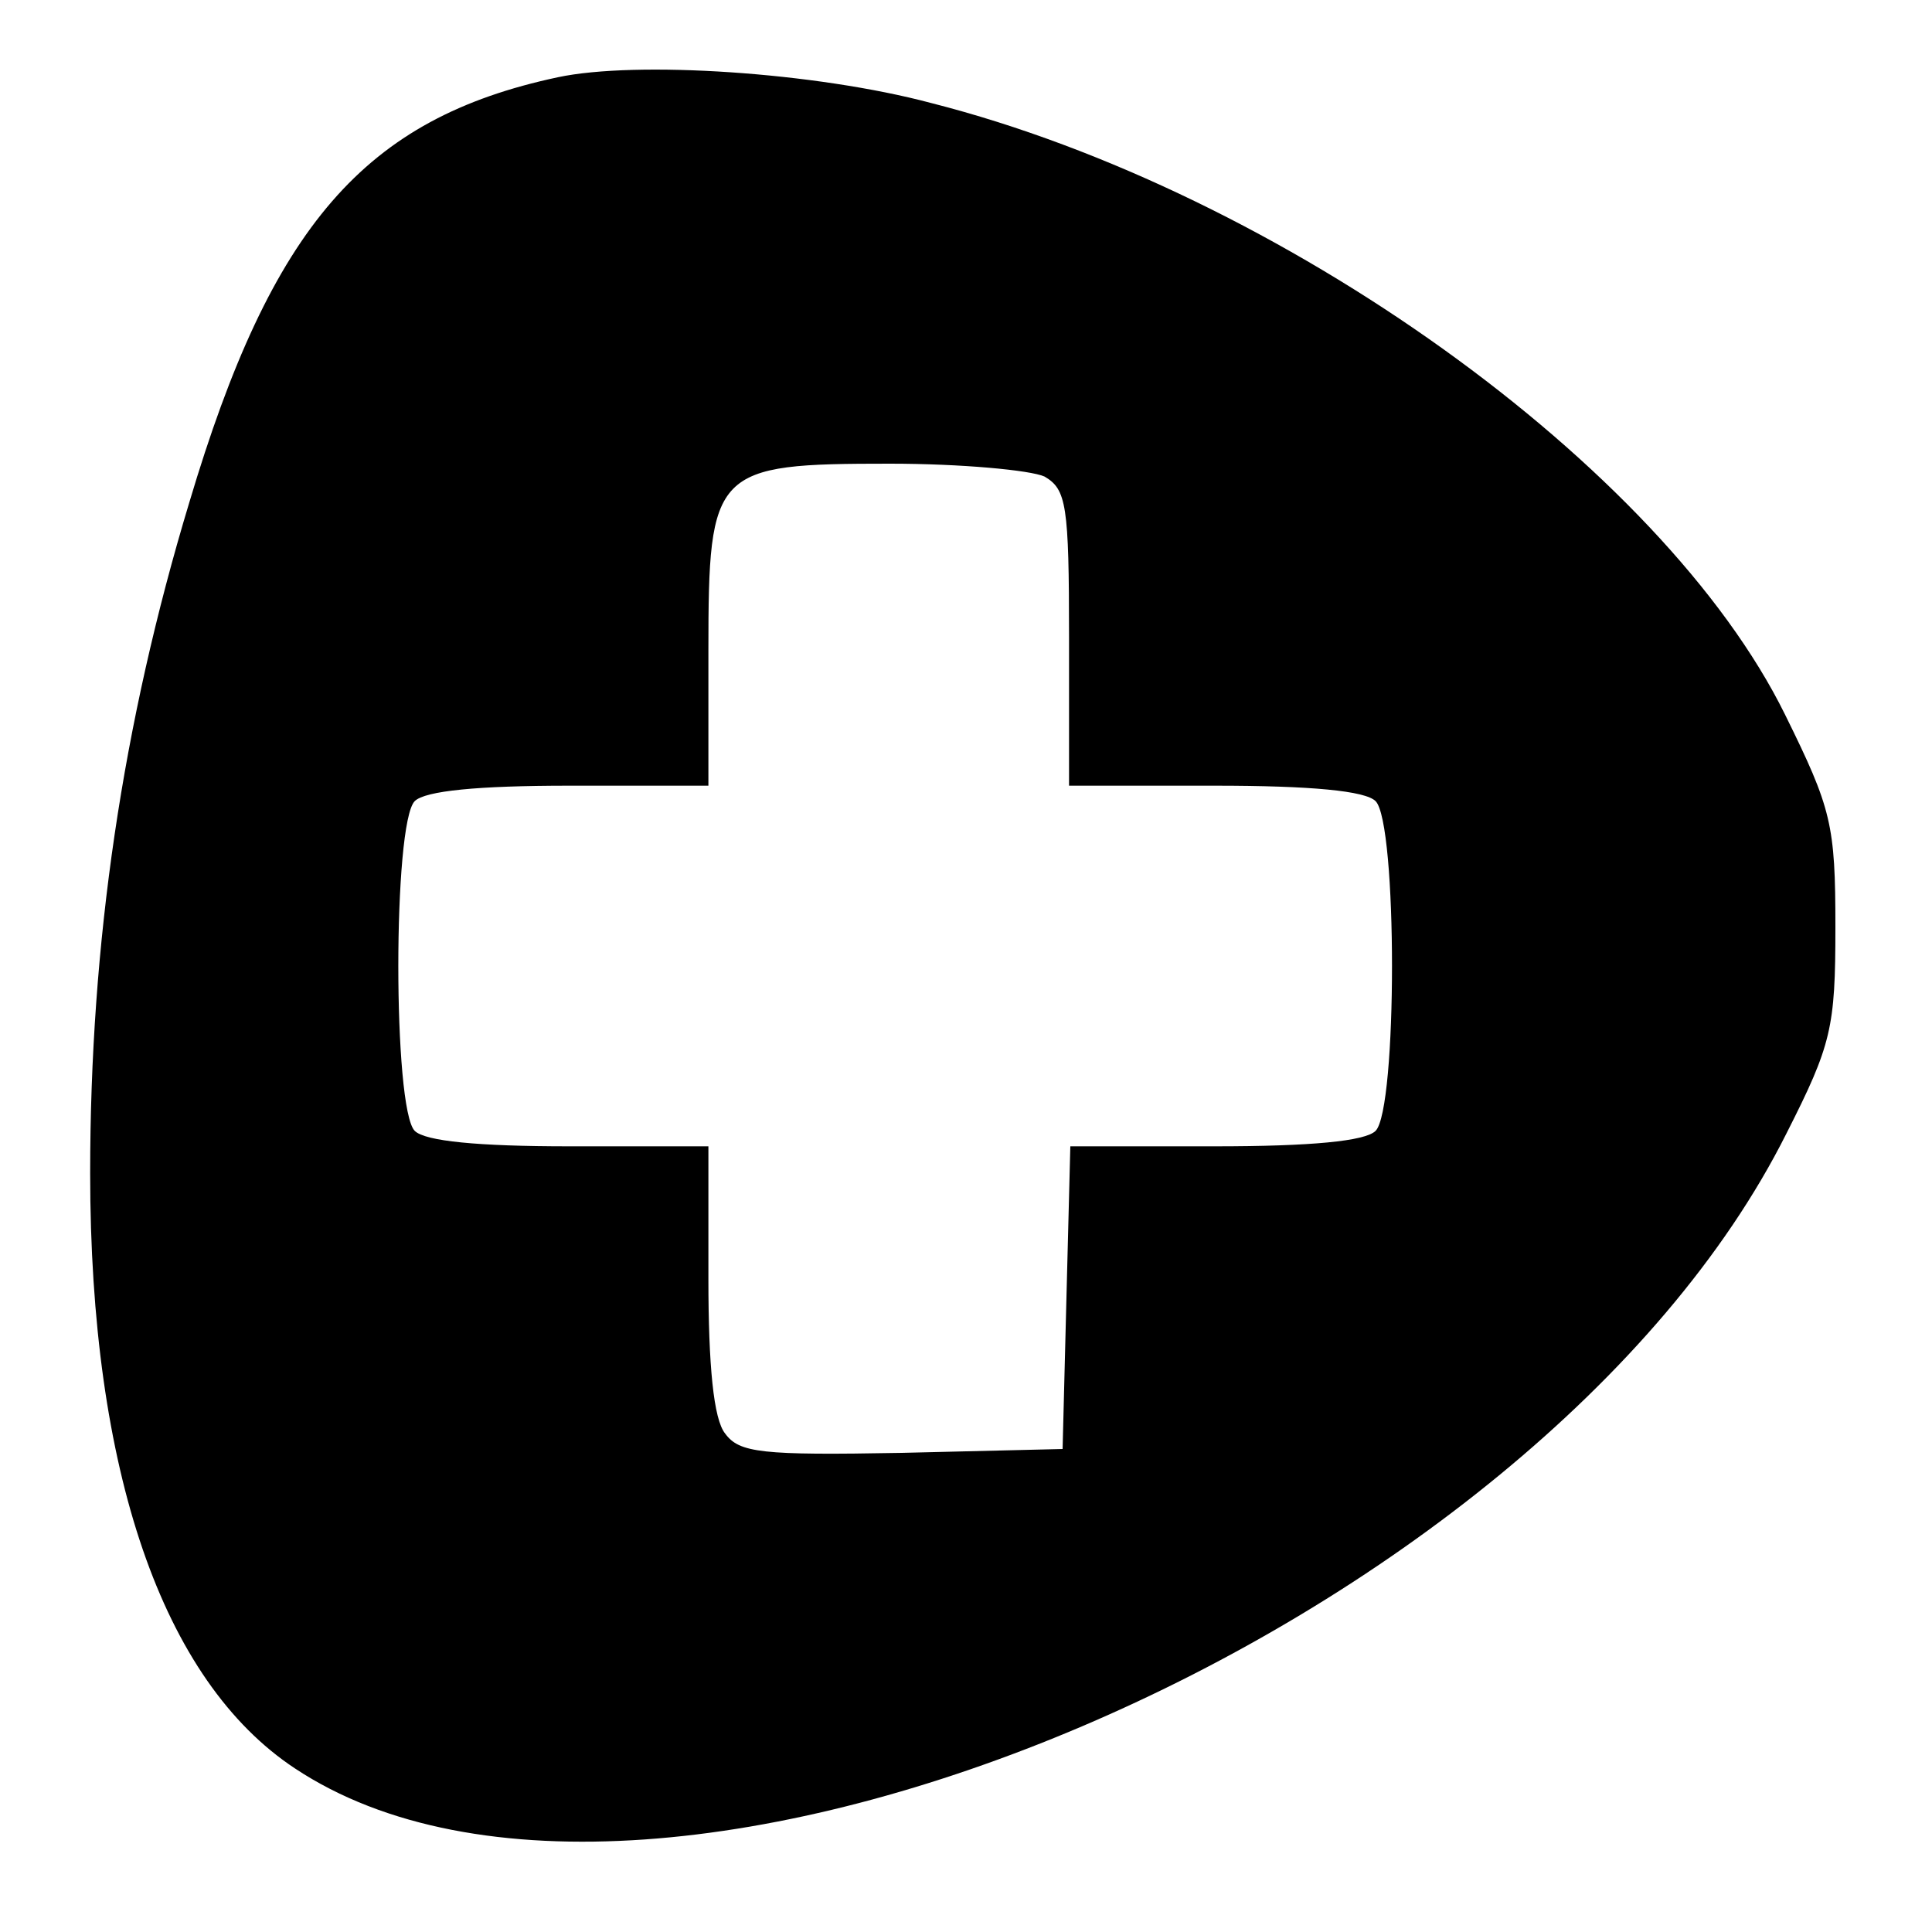
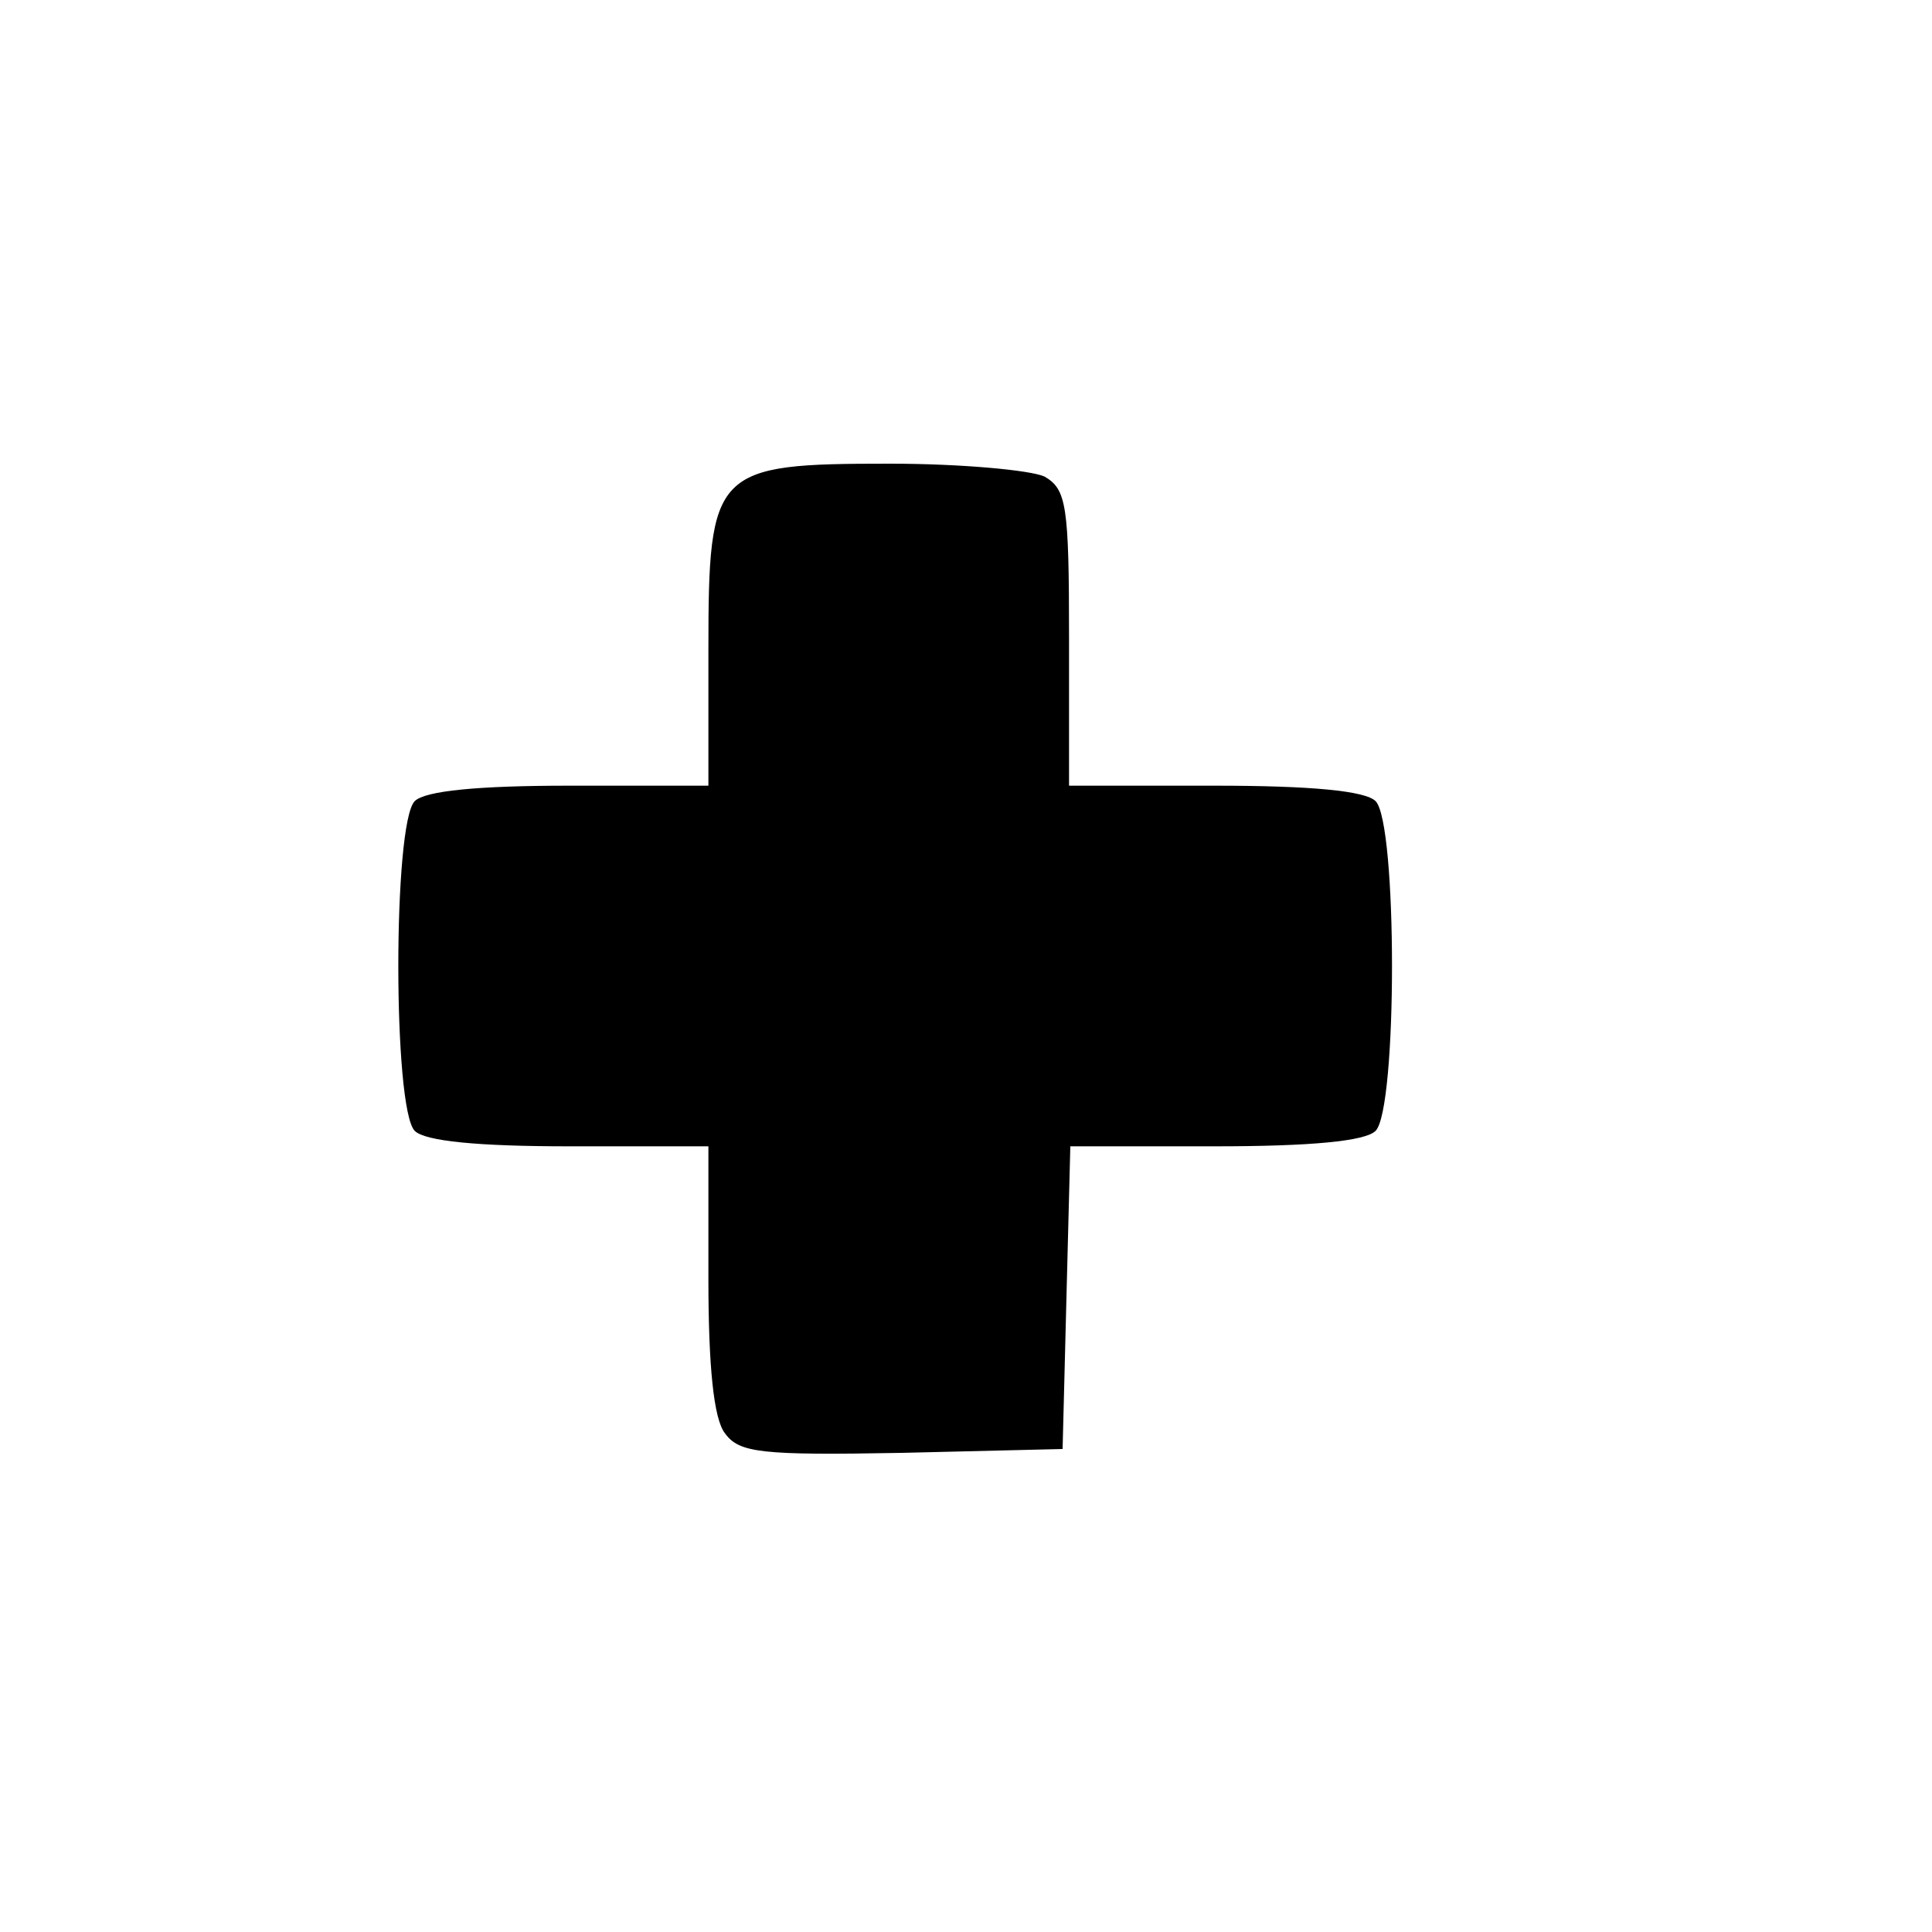
<svg xmlns="http://www.w3.org/2000/svg" version="1.0" width="150pt" height="150pt" viewBox="0 0 150 150" preserveAspectRatio="xMidYMid meet">
  <g transform="translate(0,150) scale(0.1,-0.1)" fill="#000000" stroke="none">
-     <path d="M433 1440 c-150 -32 -222 -115 -286 -330 -52 -172 -77 -342 -77 -521 0 -231 56 -394 159 -462 279 -185 965 108 1158 493 35 69 38 82 38 160 0 80 -3 92 -39 165 -95 193 -392 406 -663 475 -90 24 -229 33 -290 20z m378 -310 c17 -10 19 -22 19 -125 l0 -115 113 0 c75 0 117 -4 125 -12 17 -17 17 -239 0 -256 -8 -8 -50 -12 -125 -12 l-112 0 -3 -117 -3 -118 -125 -3 c-109 -2 -126 0 -137 15 -9 11 -13 53 -13 120 l0 103 -108 0 c-71 0 -112 4 -120 12 -17 17 -17 239 0 256 8 8 49 12 120 12 l108 0 0 105 c0 141 4 145 141 145 55 0 109 -5 120 -10z" />
+     <path d="M433 1440 z m378 -310 c17 -10 19 -22 19 -125 l0 -115 113 0 c75 0 117 -4 125 -12 17 -17 17 -239 0 -256 -8 -8 -50 -12 -125 -12 l-112 0 -3 -117 -3 -118 -125 -3 c-109 -2 -126 0 -137 15 -9 11 -13 53 -13 120 l0 103 -108 0 c-71 0 -112 4 -120 12 -17 17 -17 239 0 256 8 8 49 12 120 12 l108 0 0 105 c0 141 4 145 141 145 55 0 109 -5 120 -10z" />
  </g>
</svg>